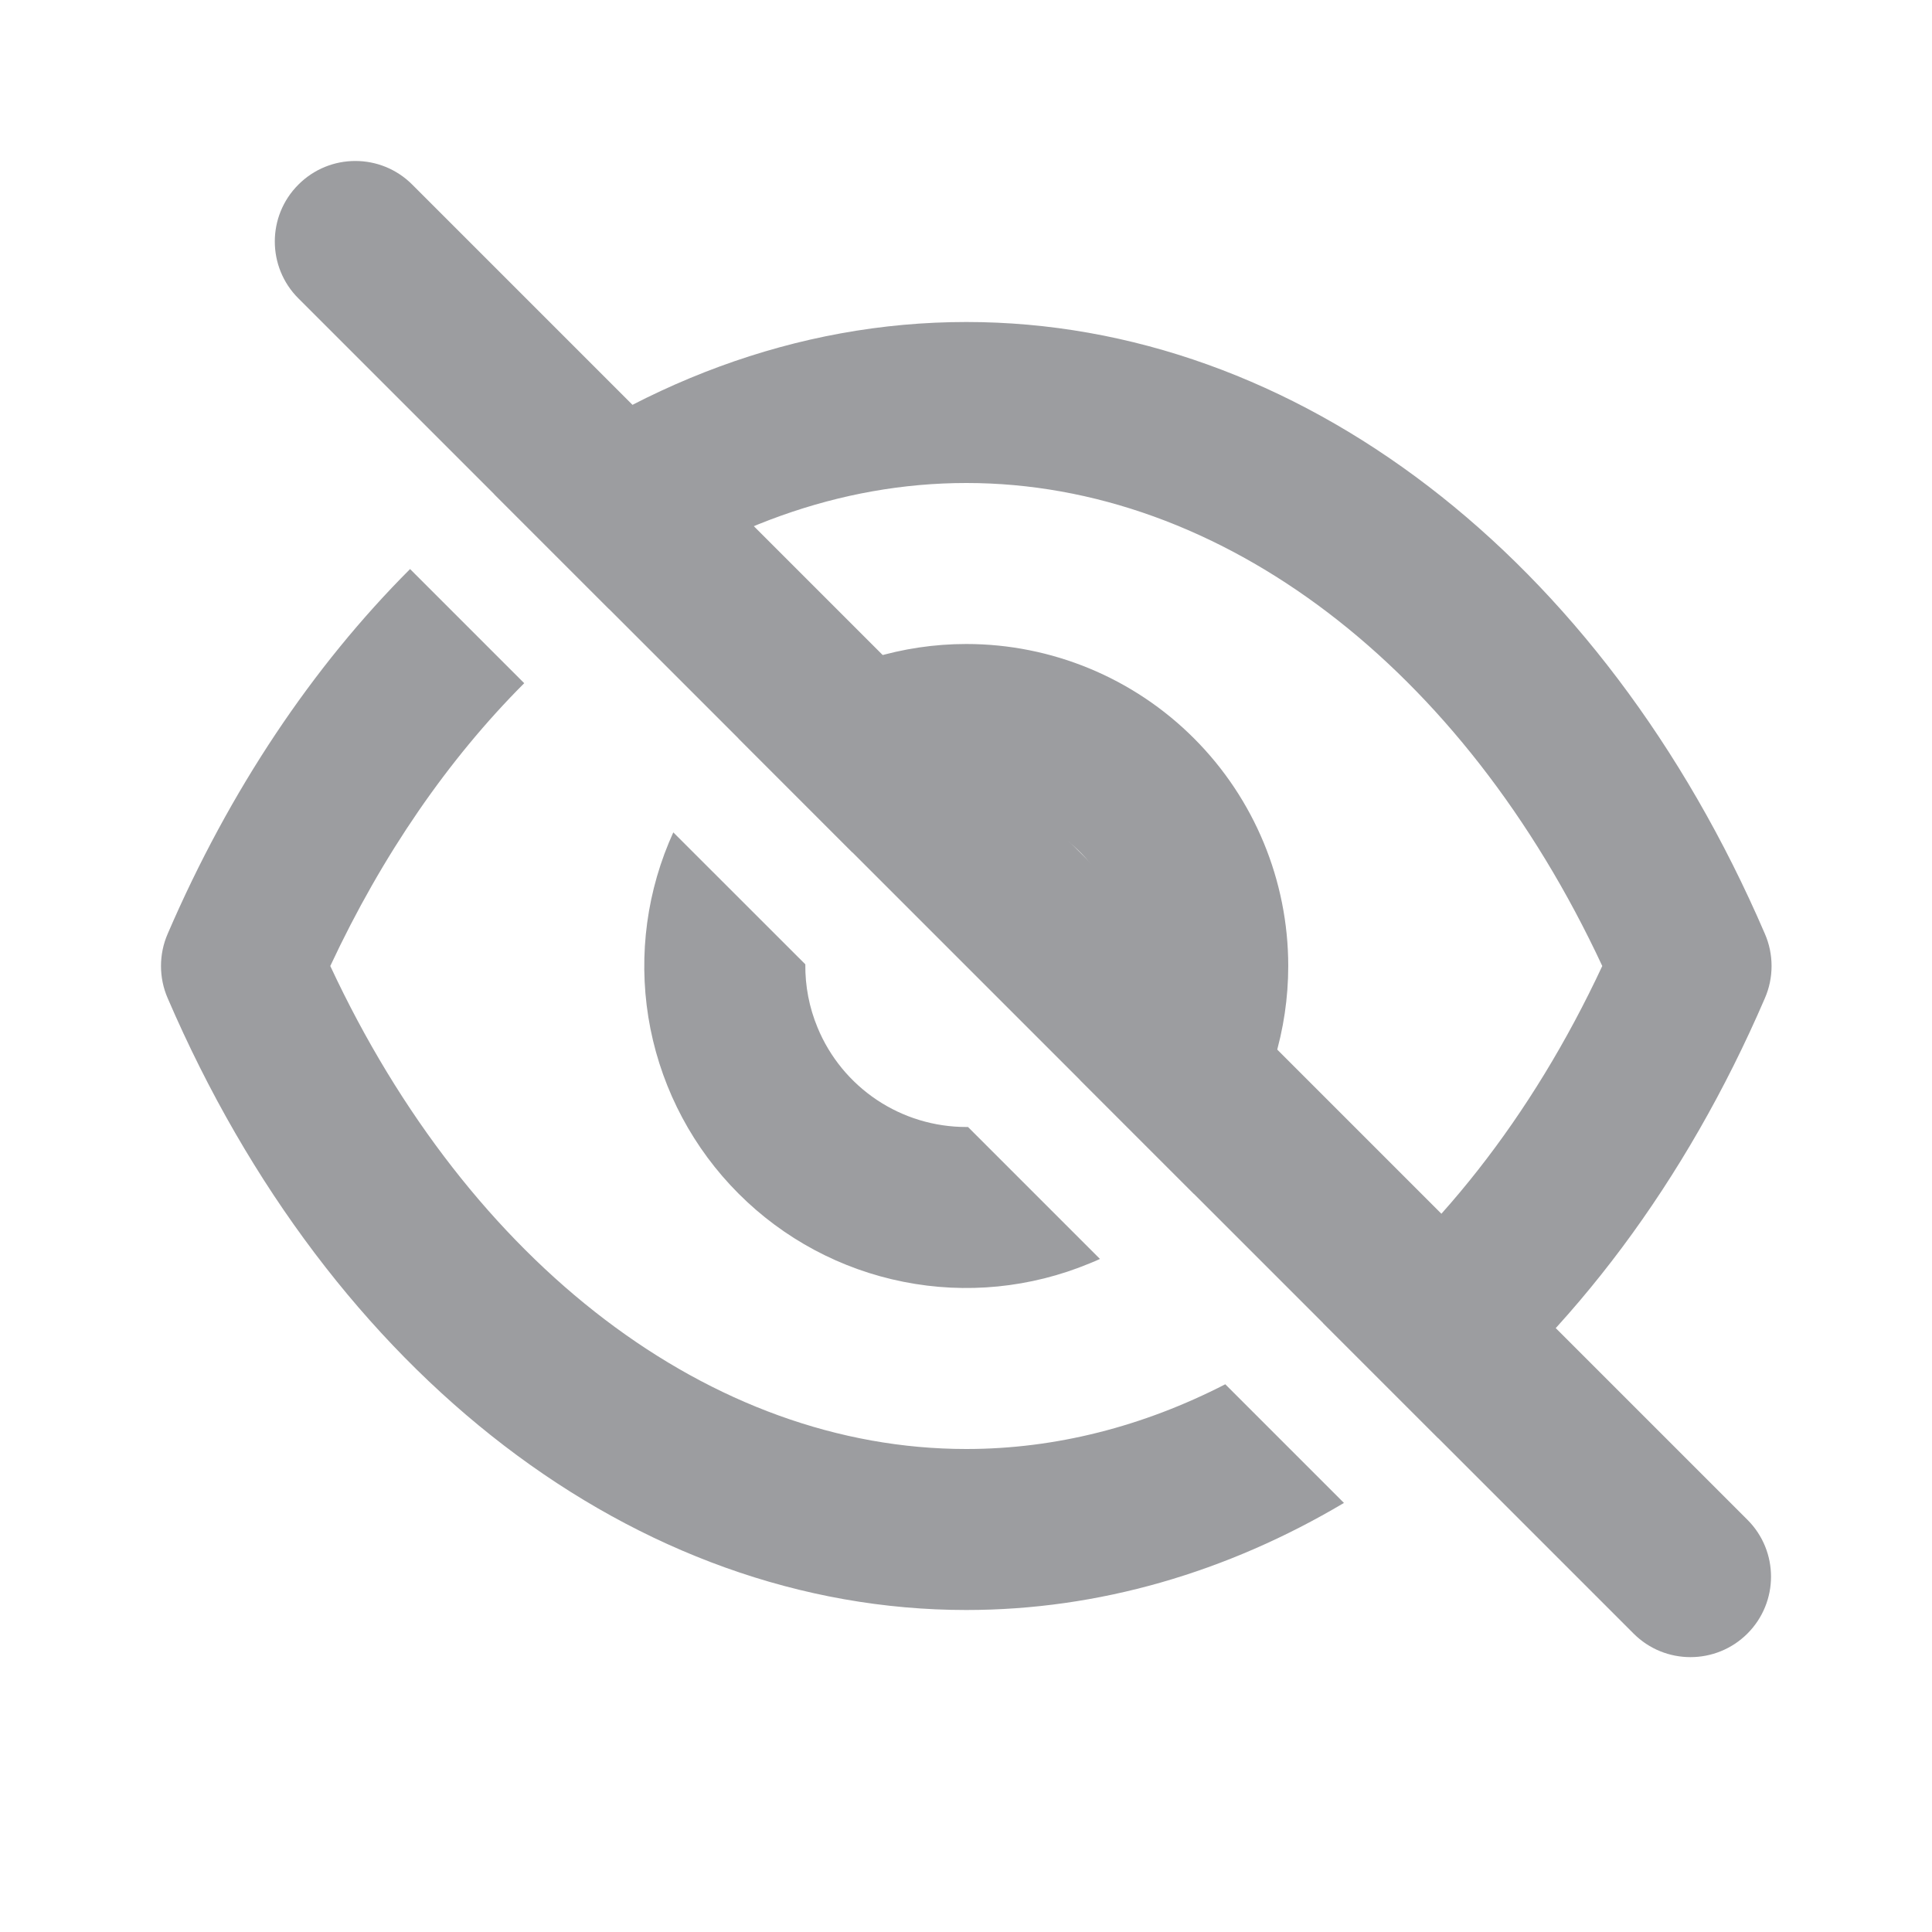
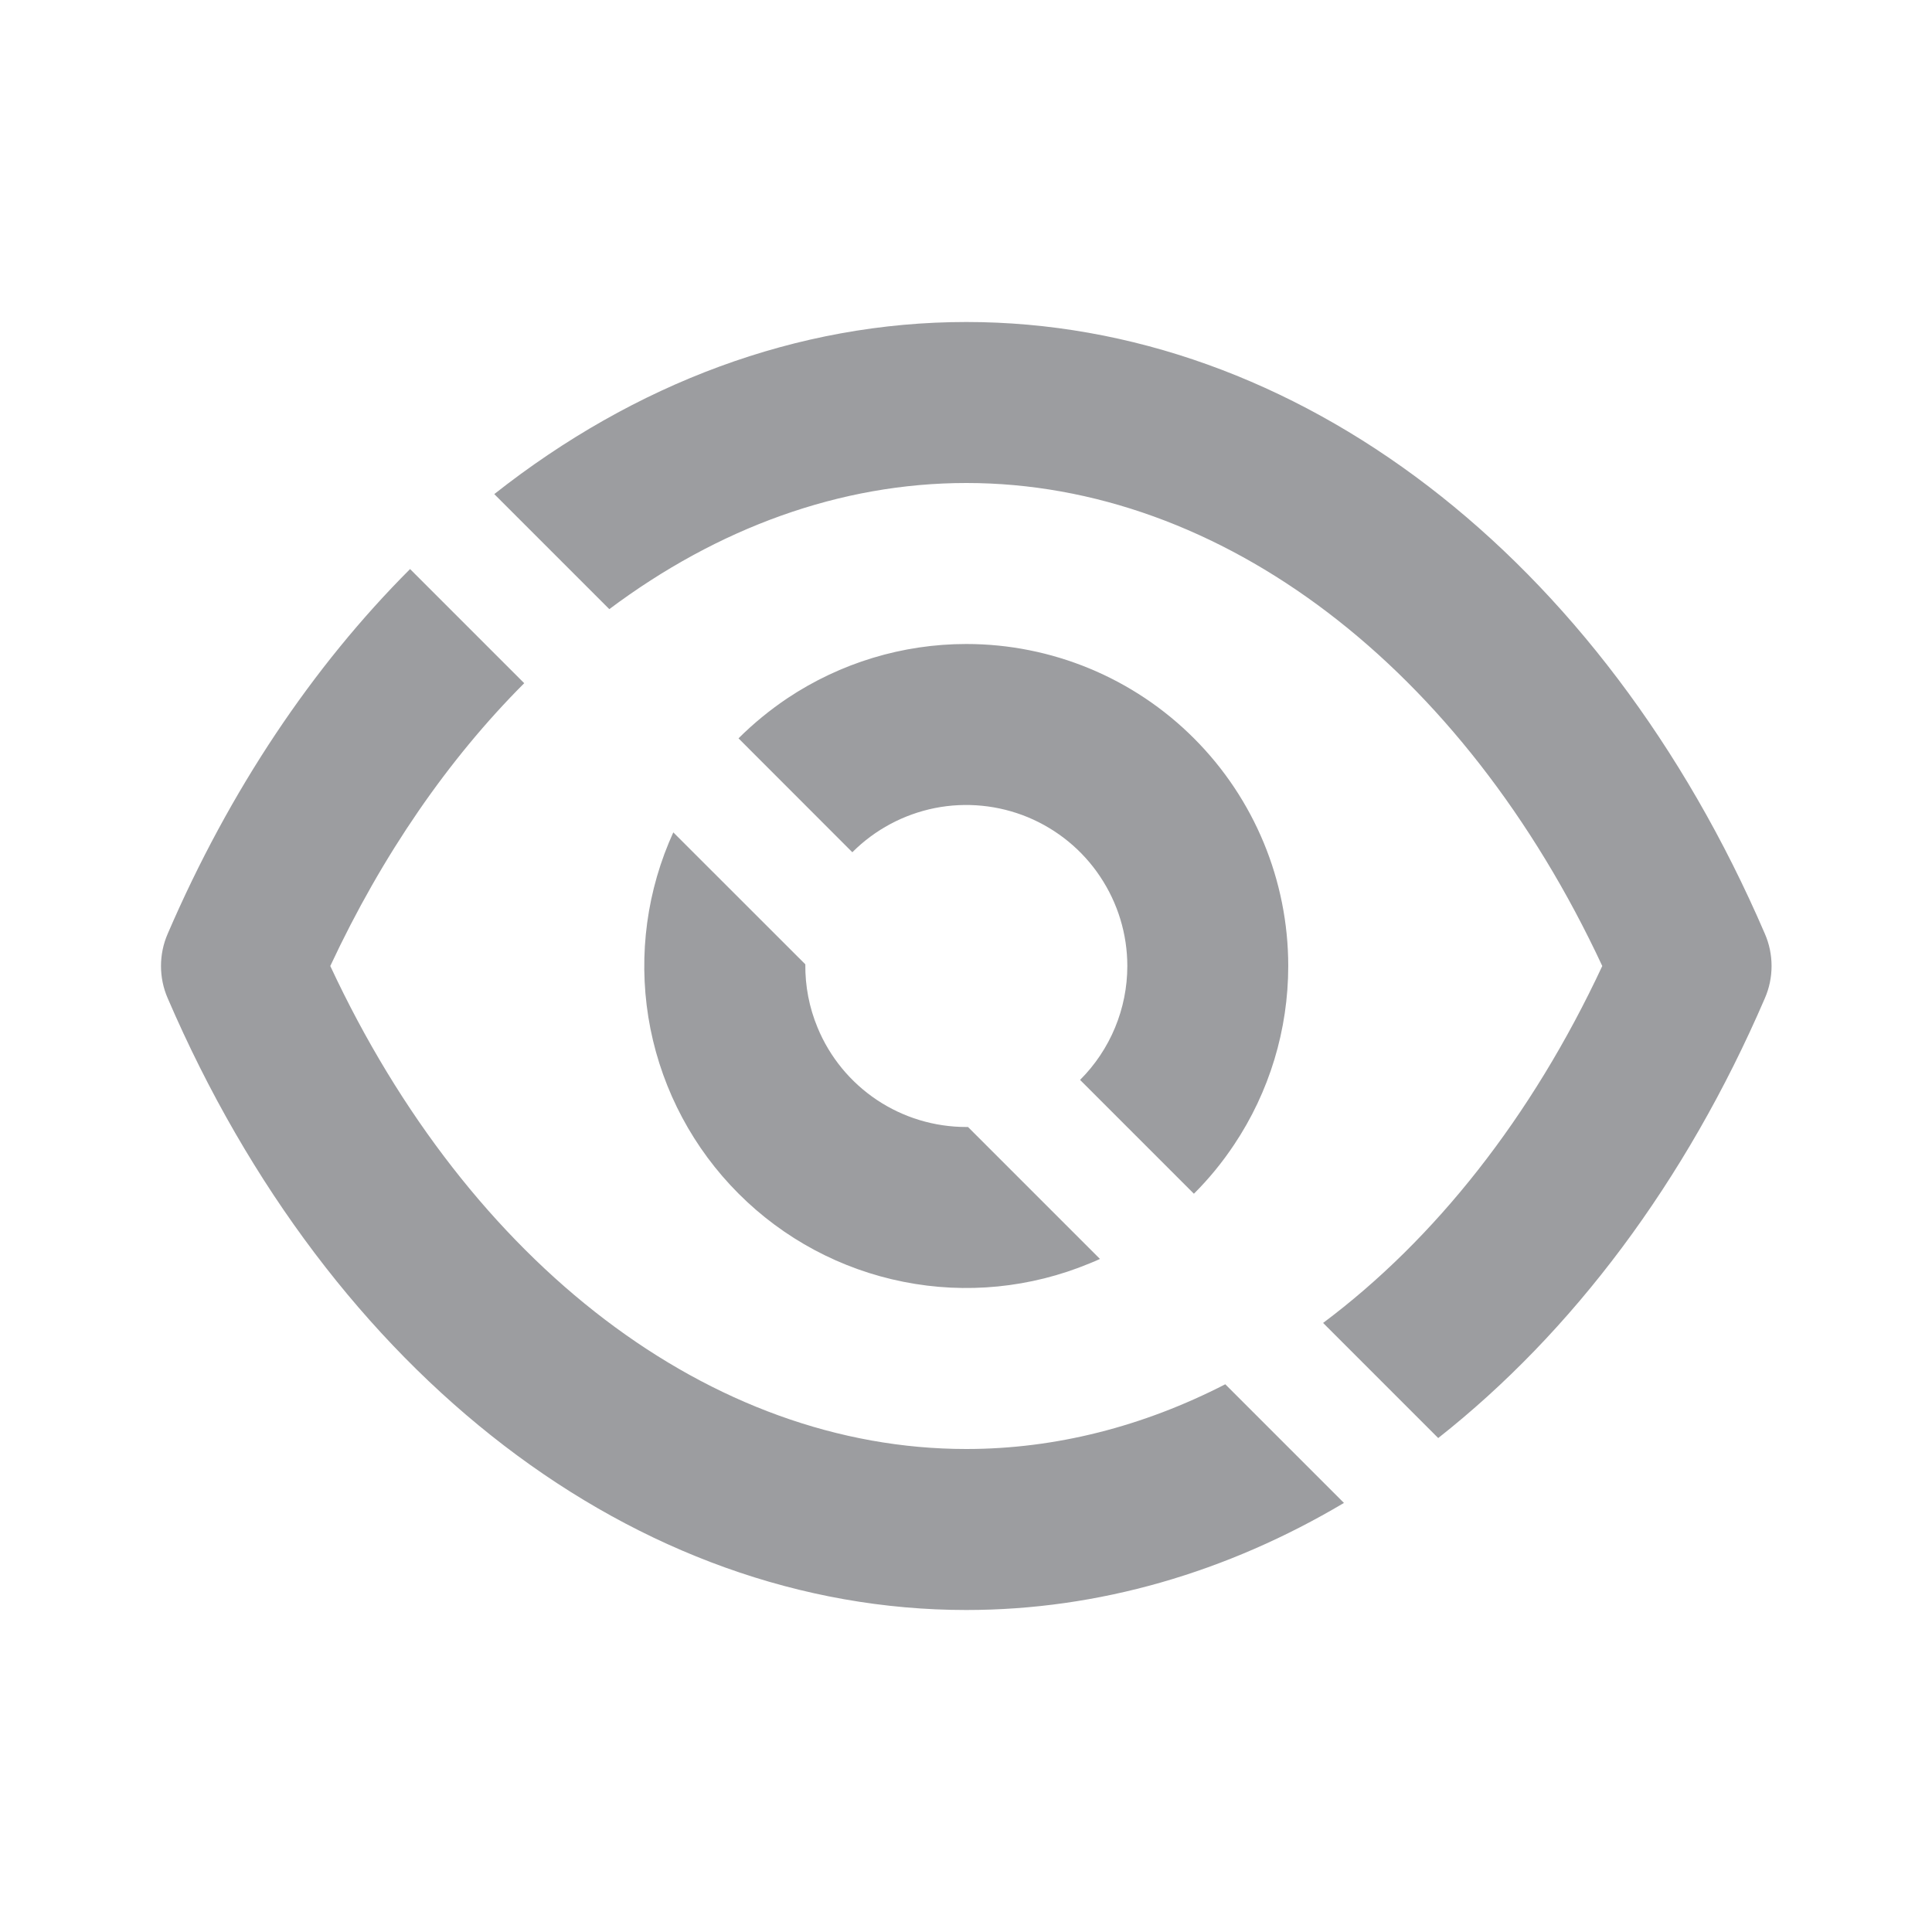
<svg xmlns="http://www.w3.org/2000/svg" width="24" height="24" viewBox="0 0 24 24" fill="none">
  <path fill-rule="evenodd" clip-rule="evenodd" d="M17.866 17.864C19.528 16.554 20.938 14.689 21.924 12.4C21.979 12.274 22.007 12.138 22.007 12C22.007 11.862 21.979 11.726 21.924 11.6C19.904 6.91 16.104 4 12.004 4C9.904 4 7.883 4.763 6.14 6.138L7.569 7.567C8.918 6.557 10.44 6 12.004 6C15.174 6 18.174 8.29 19.904 12C19.026 13.881 17.823 15.397 16.436 16.434L17.866 17.864ZM16.695 18.67L15.221 17.196C14.201 17.72 13.113 18 12.004 18C8.833 18 5.833 15.71 4.103 12C4.749 10.617 5.57 9.43 6.512 8.487L5.094 7.069C3.886 8.278 2.855 9.809 2.083 11.6C2.028 11.726 2 11.862 2 12C2 12.138 2.028 12.274 2.083 12.4C4.103 17.09 7.903 20 12.004 20C13.647 20 15.243 19.532 16.695 18.67ZM8.364 10.34C8.345 10.382 8.326 10.426 8.308 10.469C8.005 11.2 7.926 12.004 8.08 12.78C8.235 13.556 8.616 14.269 9.175 14.828C9.734 15.388 10.447 15.769 11.223 15.923C11.999 16.078 12.803 15.998 13.534 15.695C13.578 15.678 13.621 15.659 13.664 15.639L12.025 14C12.018 14 12.011 14 12.004 14C11.608 14 11.221 13.883 10.892 13.663C10.563 13.443 10.307 13.131 10.156 12.765C10.052 12.515 10.001 12.247 10.004 11.979L8.364 10.34ZM13.417 13.415C13.417 13.415 13.417 13.415 13.418 13.414C13.793 13.039 14.004 12.53 14.004 12C14.004 11.604 13.886 11.218 13.666 10.889C13.447 10.56 13.134 10.304 12.769 10.152C12.403 10.001 12.001 9.961 11.613 10.038C11.225 10.116 10.869 10.306 10.589 10.586C10.589 10.586 10.589 10.586 10.588 10.587L9.174 9.172C9.359 8.988 9.562 8.821 9.781 8.674C10.439 8.235 11.212 8 12.004 8C13.064 8 14.082 8.421 14.832 9.172C15.582 9.922 16.003 10.939 16.003 12C16.003 12.791 15.769 13.565 15.329 14.222C15.183 14.441 15.016 14.645 14.831 14.829L13.417 13.415Z" fill="#9C9DA0" />
-   <path fill-rule="evenodd" clip-rule="evenodd" d="M3.707 2.293C4.097 1.902 4.731 1.902 5.121 2.293L21.707 18.879C22.098 19.269 22.098 19.902 21.707 20.293C21.316 20.683 20.683 20.683 20.293 20.293L3.707 3.707C3.316 3.317 3.316 2.683 3.707 2.293Z" fill="#9C9DA0" />
</svg>